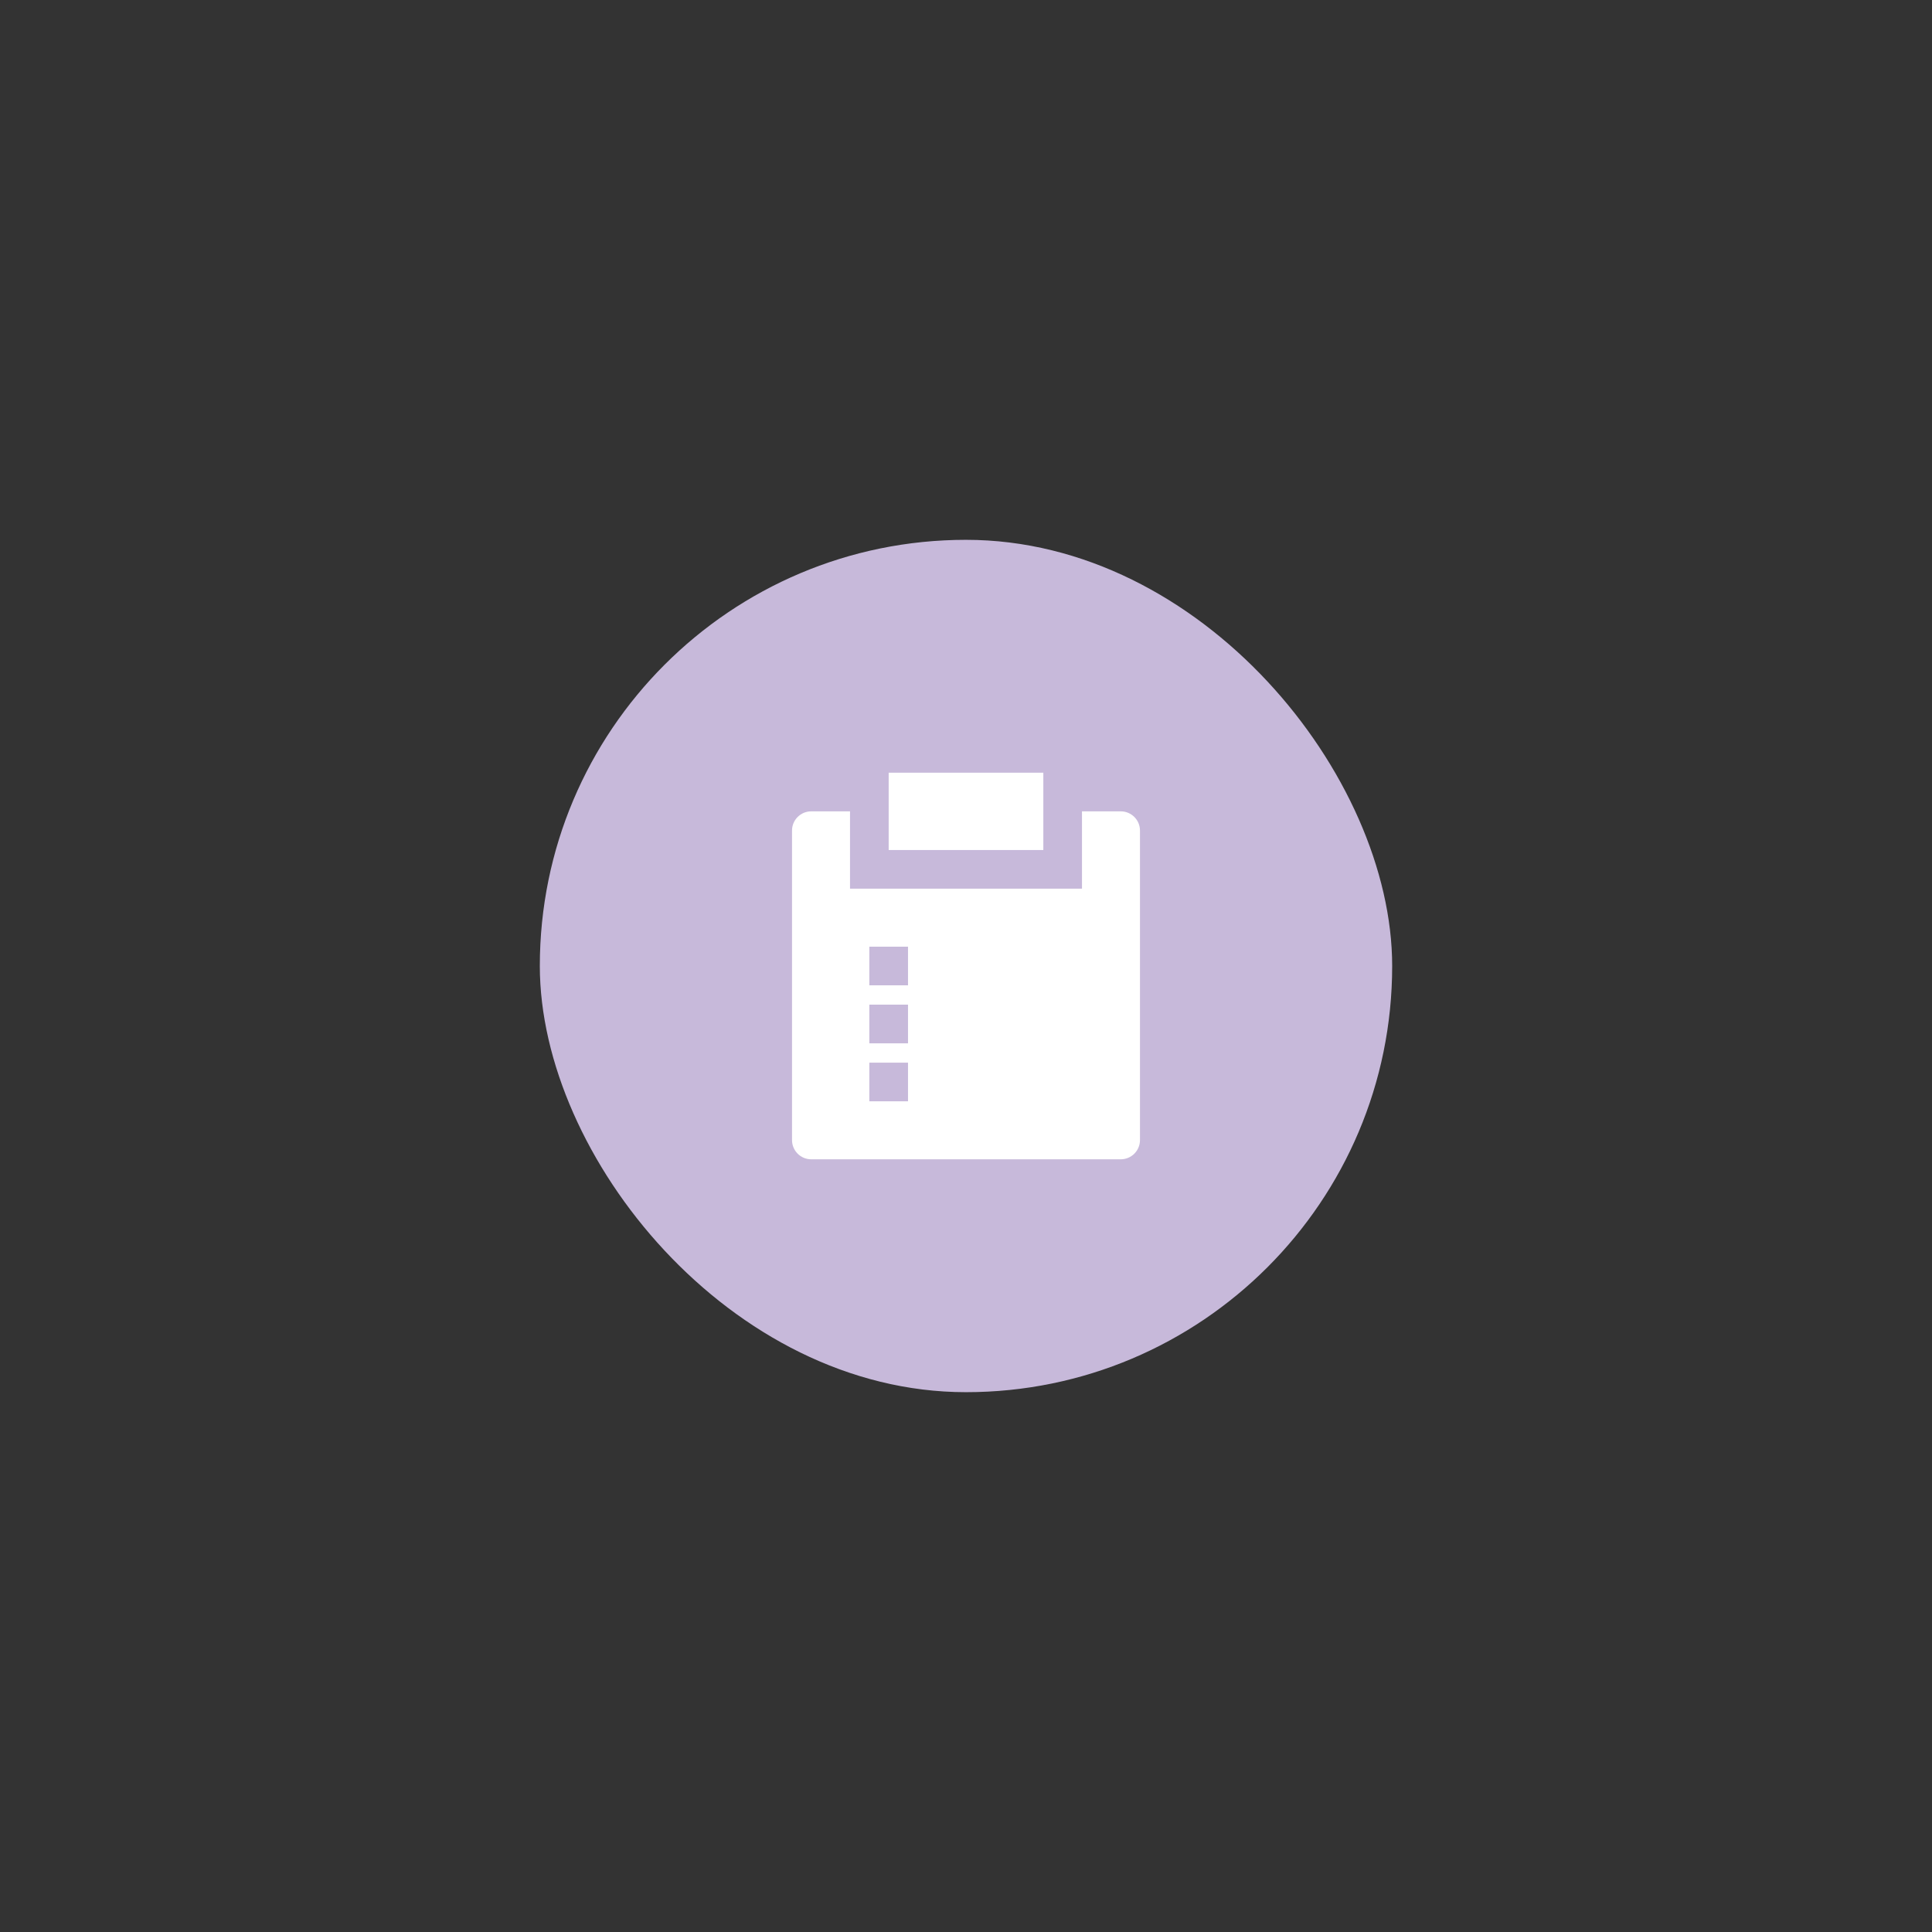
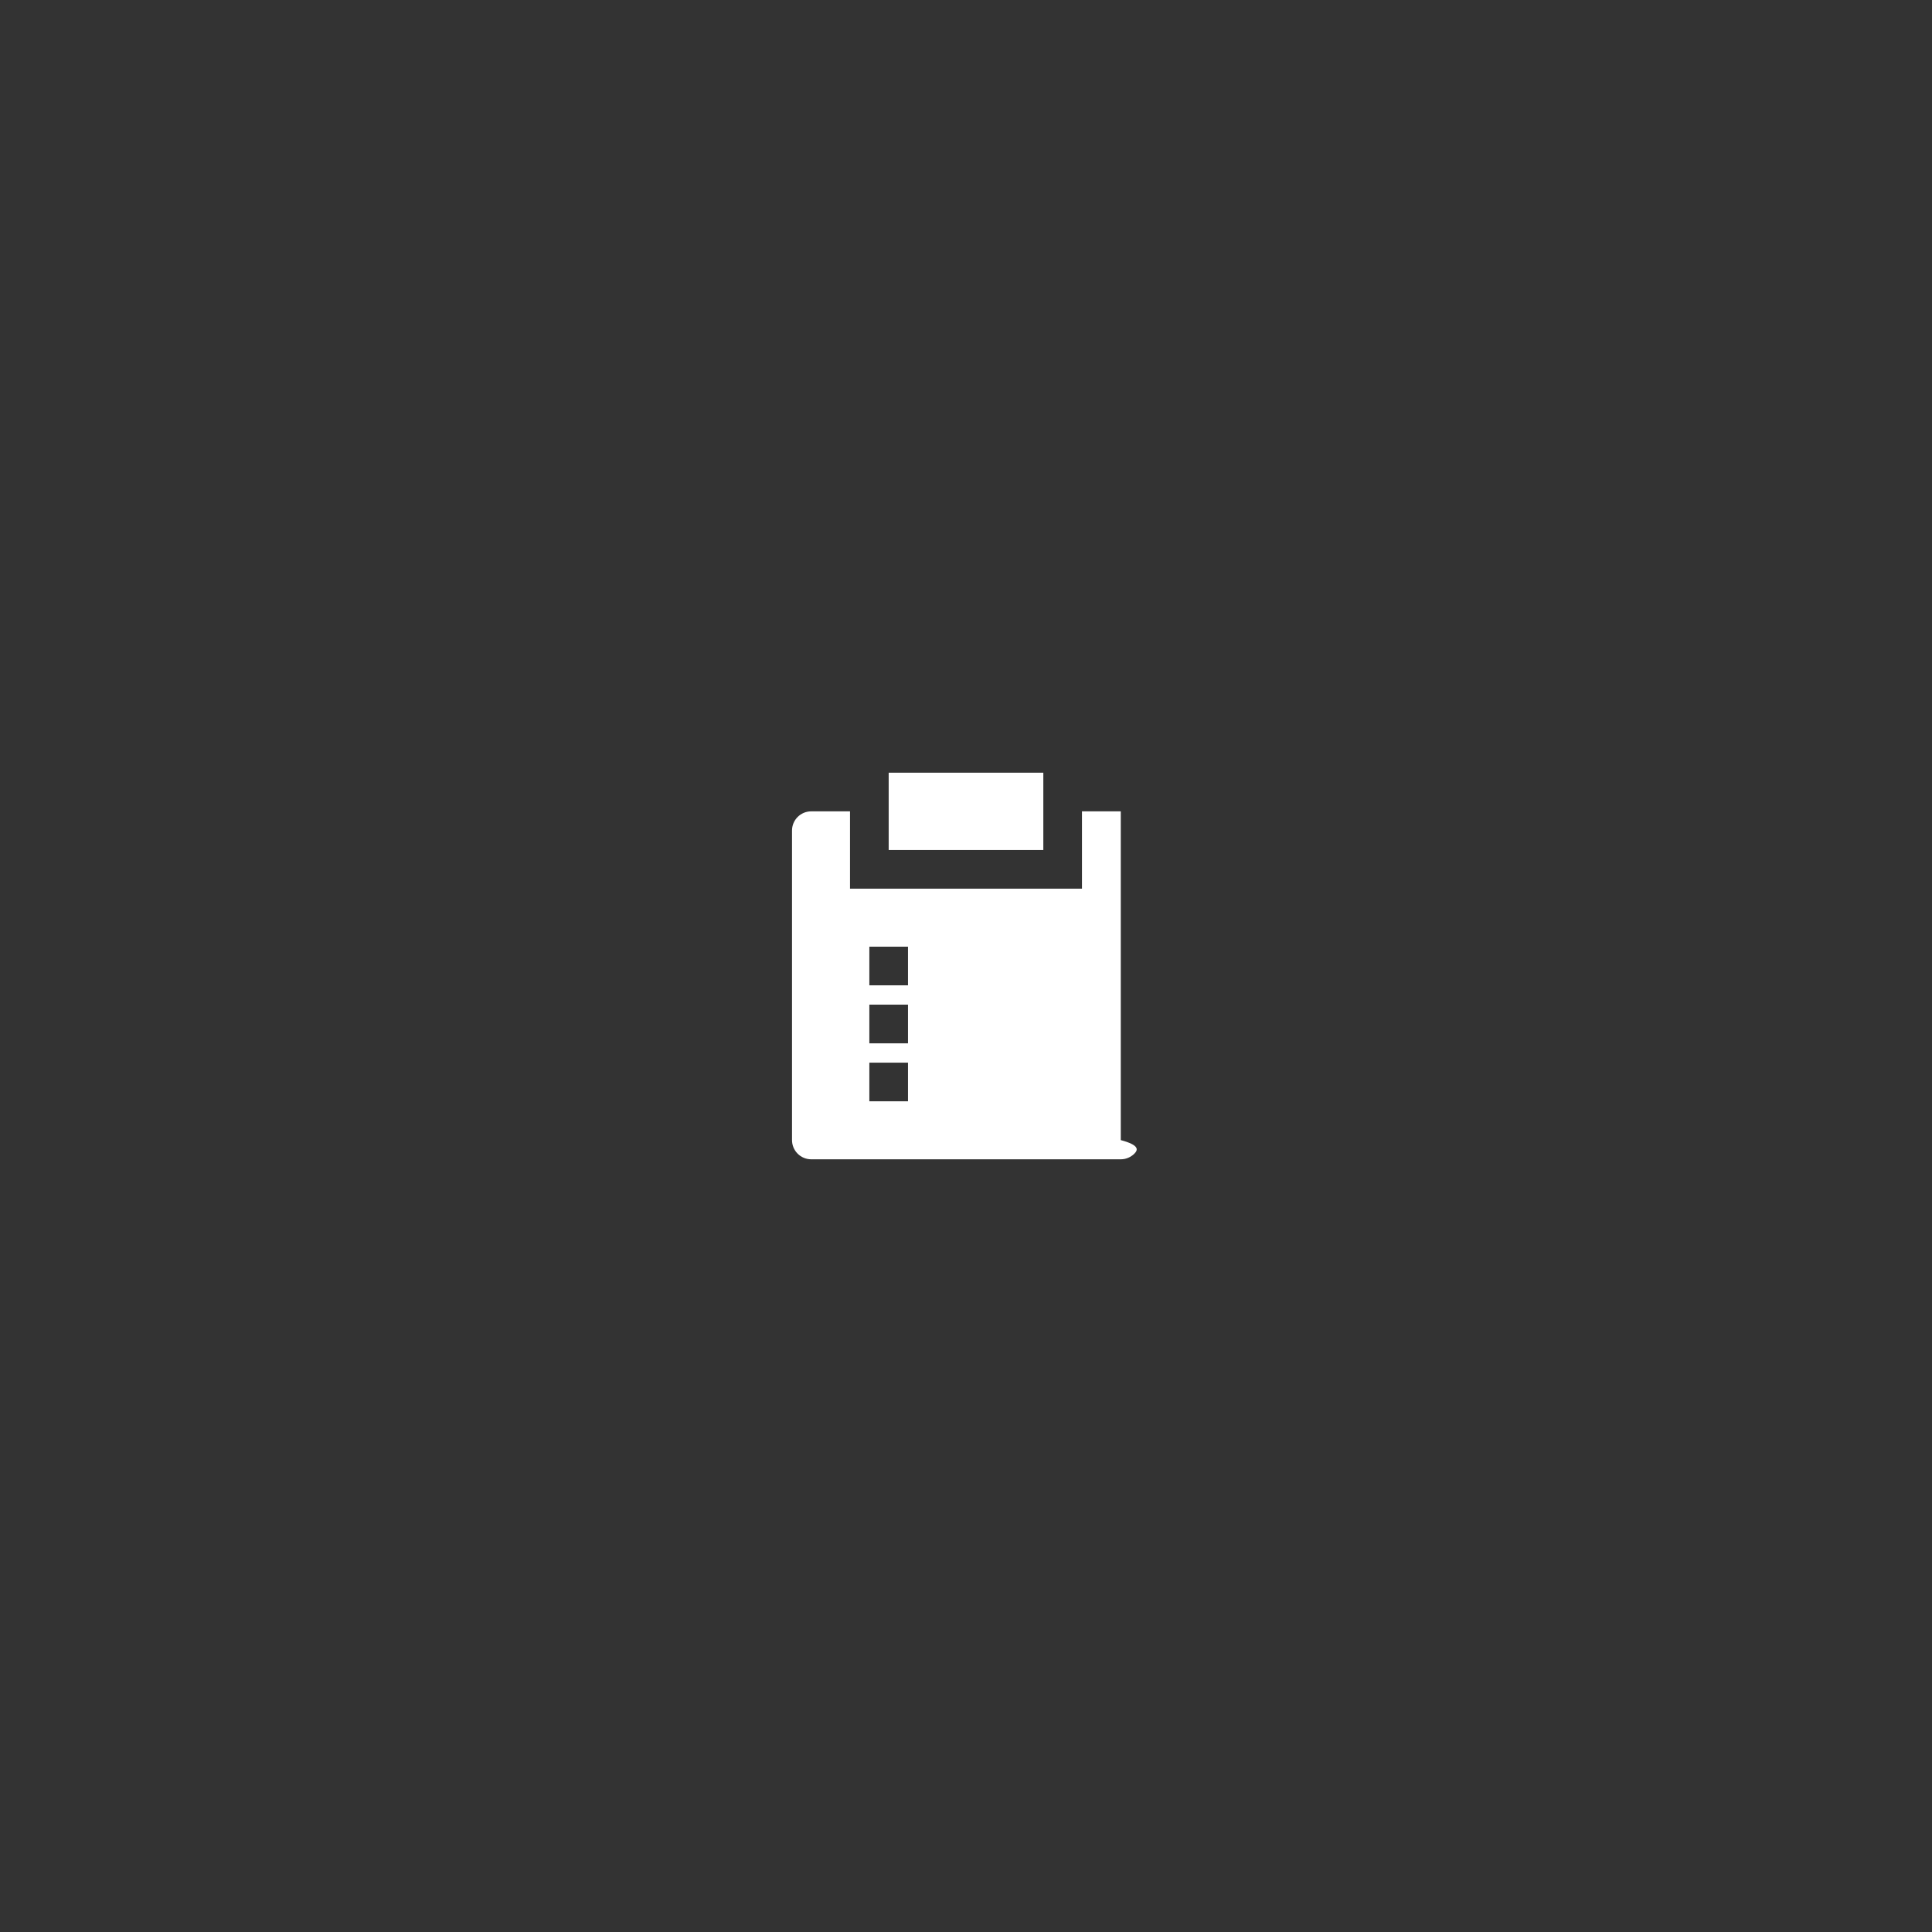
<svg xmlns="http://www.w3.org/2000/svg" width="680" height="680" viewBox="0 0 680 680" fill="none">
  <rect x="0" y="0" width="680" height="680" fill="#333333" stroke="none" />
-   <rect x="190" y="190" width="299.999" height="299.999" rx="149.999" fill="#C7B9DA" />
-   <path d="M299.177 285.568V312.783H380.822V285.568H394.477C398.205 285.568 401.233 288.596 401.233 292.325V401.28C401.231 403.071 400.519 404.788 399.252 406.055C397.986 407.322 396.268 408.034 394.477 408.036H285.522C283.73 408.036 282.011 407.324 280.744 406.057C279.477 404.79 278.766 403.072 278.766 401.28V292.325C278.766 288.596 281.793 285.568 285.522 285.568H299.177ZM319.588 374.017H305.981V387.625H319.588V374.017ZM319.588 353.606H305.981V367.213H319.588V353.606ZM319.588 333.195H305.981V346.802H319.588V333.195ZM367.214 271.961V299.176H312.784V271.961H367.214Z" fill="white" />
+   <path d="M299.177 285.568V312.783H380.822V285.568H394.477V401.28C401.231 403.071 400.519 404.788 399.252 406.055C397.986 407.322 396.268 408.034 394.477 408.036H285.522C283.73 408.036 282.011 407.324 280.744 406.057C279.477 404.79 278.766 403.072 278.766 401.28V292.325C278.766 288.596 281.793 285.568 285.522 285.568H299.177ZM319.588 374.017H305.981V387.625H319.588V374.017ZM319.588 353.606H305.981V367.213H319.588V353.606ZM319.588 333.195H305.981V346.802H319.588V333.195ZM367.214 271.961V299.176H312.784V271.961H367.214Z" fill="white" />
</svg>